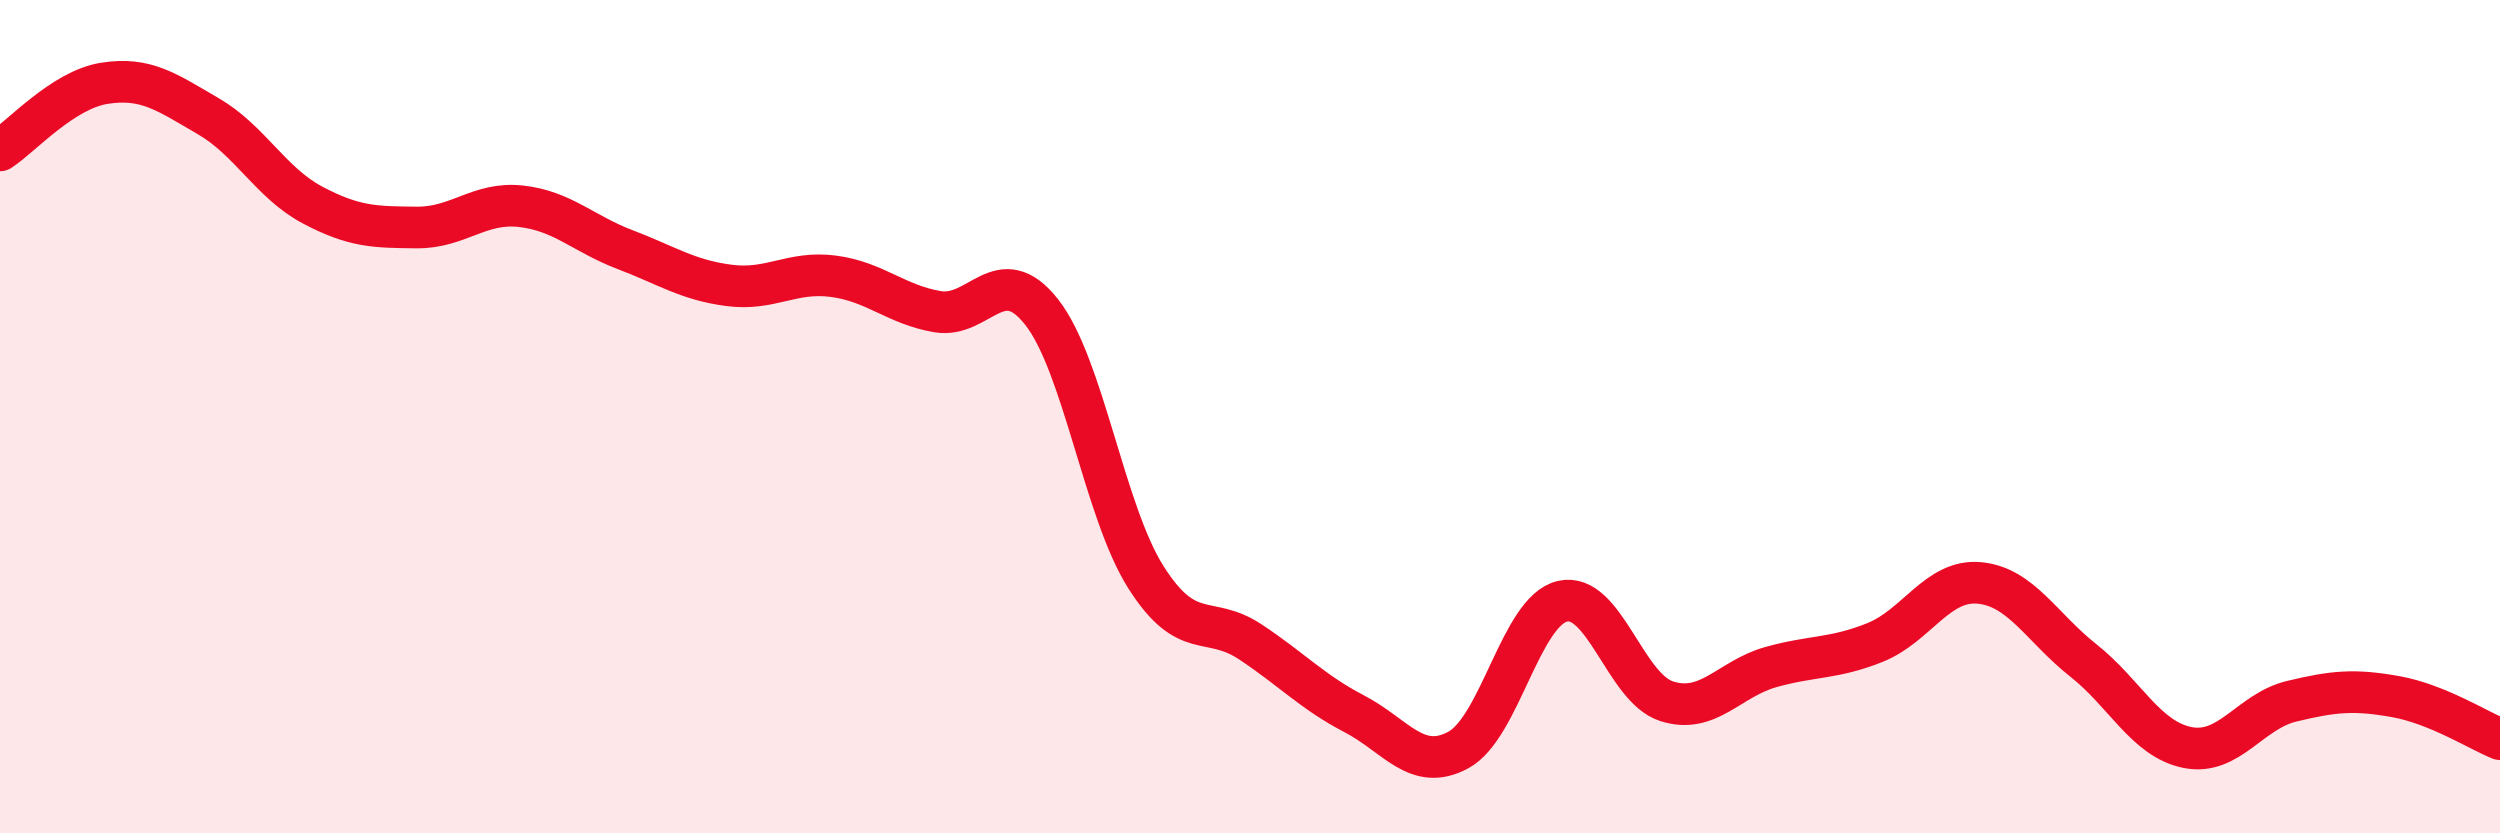
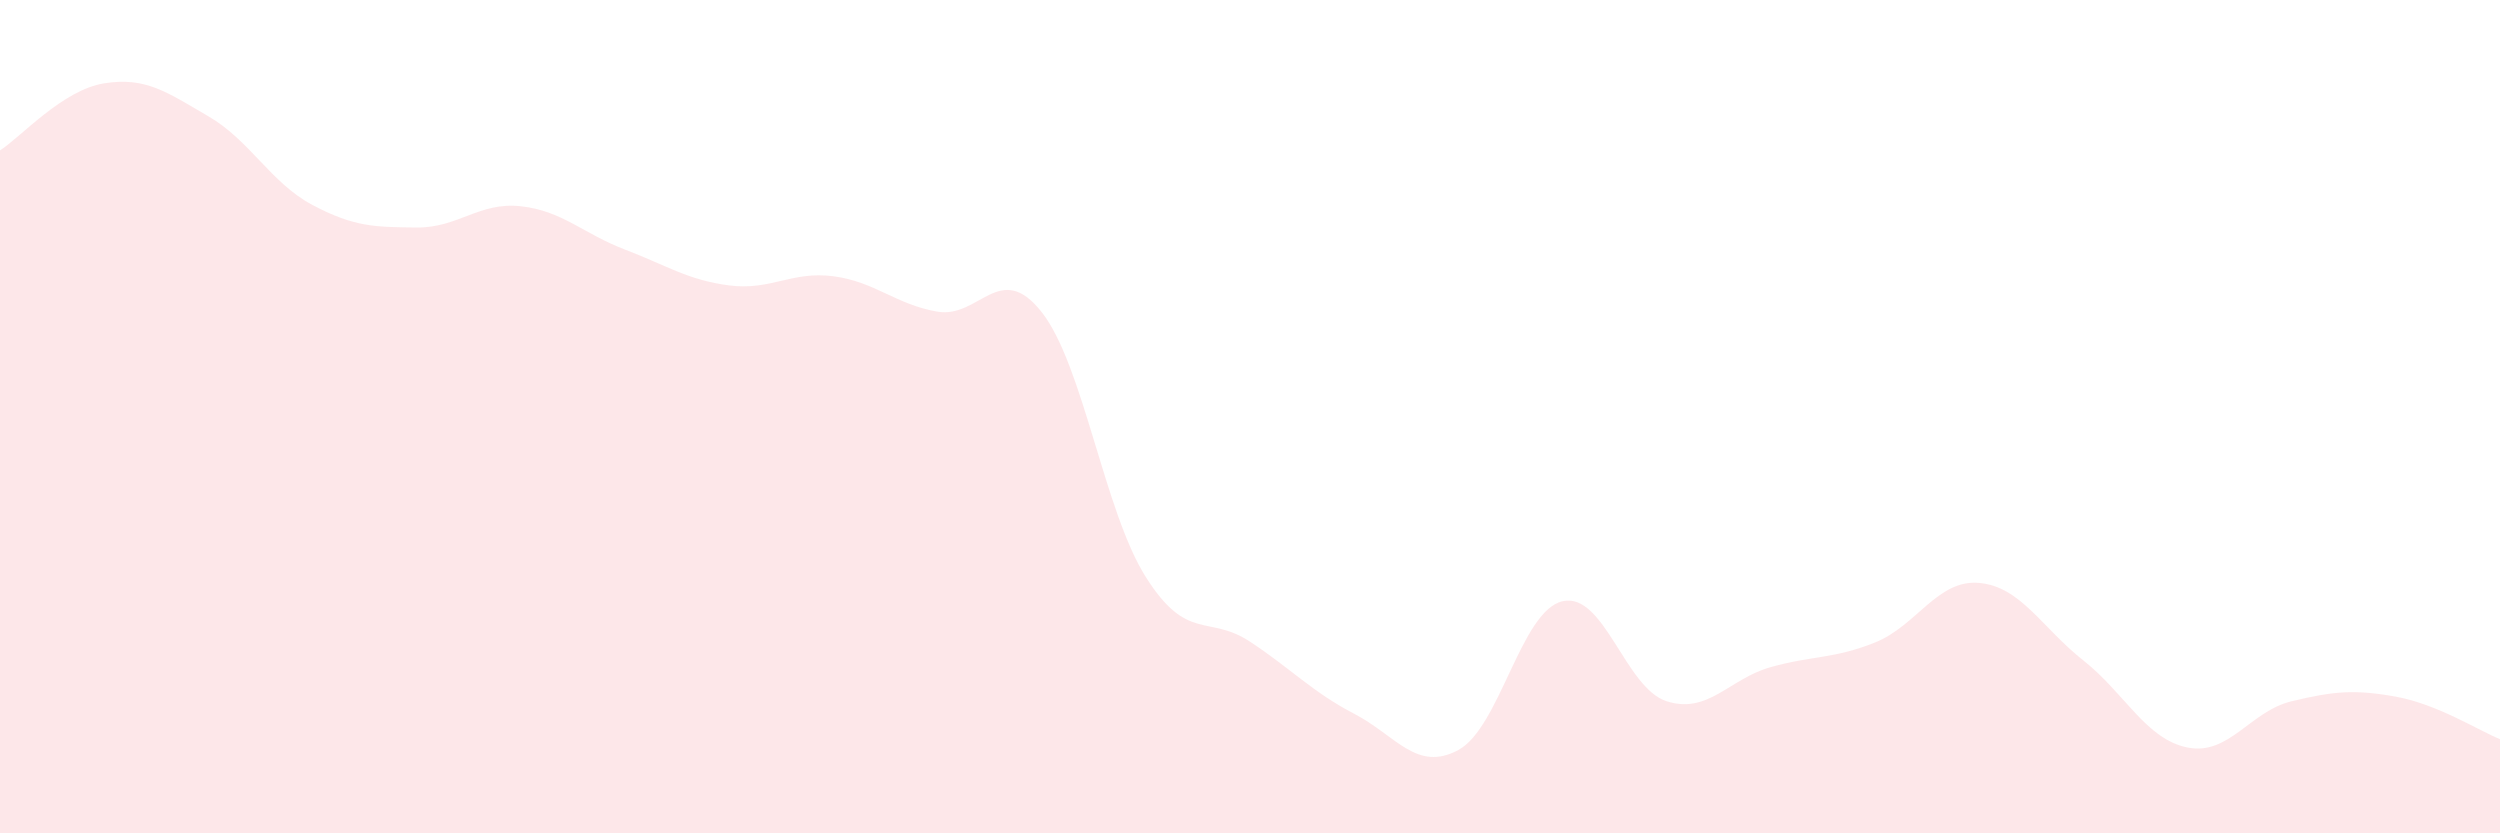
<svg xmlns="http://www.w3.org/2000/svg" width="60" height="20" viewBox="0 0 60 20">
  <path d="M 0,3.61 C 0.5,3.29 1.5,2.16 2.5,2 C 3.5,1.84 4,2.21 5,2.79 C 6,3.37 6.5,4.39 7.5,4.92 C 8.5,5.45 9,5.45 10,5.46 C 11,5.47 11.5,4.84 12.5,4.95 C 13.5,5.06 14,5.61 15,5.99 C 16,6.37 16.5,6.72 17.5,6.85 C 18.5,6.98 19,6.5 20,6.63 C 21,6.76 21.5,7.31 22.5,7.48 C 23.5,7.65 24,6.22 25,7.49 C 26,8.76 26.5,12.27 27.5,13.85 C 28.5,15.43 29,14.74 30,15.4 C 31,16.06 31.5,16.61 32.5,17.13 C 33.5,17.65 34,18.54 35,18 C 36,17.46 36.5,14.66 37.5,14.43 C 38.5,14.2 39,16.51 40,16.83 C 41,17.15 41.5,16.29 42.5,16.01 C 43.5,15.73 44,15.82 45,15.42 C 46,15.02 46.5,13.9 47.5,13.99 C 48.5,14.08 49,15.06 50,15.85 C 51,16.64 51.5,17.74 52.5,17.94 C 53.5,18.14 54,17.07 55,16.83 C 56,16.59 56.5,16.54 57.5,16.72 C 58.5,16.9 59.5,17.54 60,17.74L60 20L0 20Z" fill="#EB0A25" opacity="0.1" stroke-linecap="round" stroke-linejoin="round" />
-   <path d="M 0,3.61 C 0.5,3.29 1.5,2.16 2.5,2 C 3.5,1.84 4,2.21 5,2.79 C 6,3.37 6.5,4.39 7.5,4.92 C 8.5,5.45 9,5.45 10,5.46 C 11,5.47 11.5,4.84 12.5,4.95 C 13.5,5.06 14,5.61 15,5.99 C 16,6.37 16.5,6.72 17.5,6.85 C 18.5,6.98 19,6.5 20,6.63 C 21,6.76 21.5,7.31 22.5,7.48 C 23.5,7.65 24,6.22 25,7.49 C 26,8.76 26.5,12.27 27.5,13.85 C 28.5,15.43 29,14.74 30,15.4 C 31,16.06 31.5,16.61 32.5,17.13 C 33.5,17.65 34,18.54 35,18 C 36,17.46 36.5,14.66 37.5,14.43 C 38.5,14.2 39,16.51 40,16.83 C 41,17.15 41.5,16.29 42.5,16.01 C 43.5,15.73 44,15.82 45,15.42 C 46,15.02 46.5,13.9 47.5,13.99 C 48.5,14.08 49,15.06 50,15.85 C 51,16.64 51.5,17.74 52.5,17.94 C 53.5,18.14 54,17.07 55,16.83 C 56,16.59 56.5,16.54 57.5,16.72 C 58.5,16.9 59.5,17.54 60,17.74" stroke="#EB0A25" stroke-width="1" fill="none" stroke-linecap="round" stroke-linejoin="round" />
</svg>